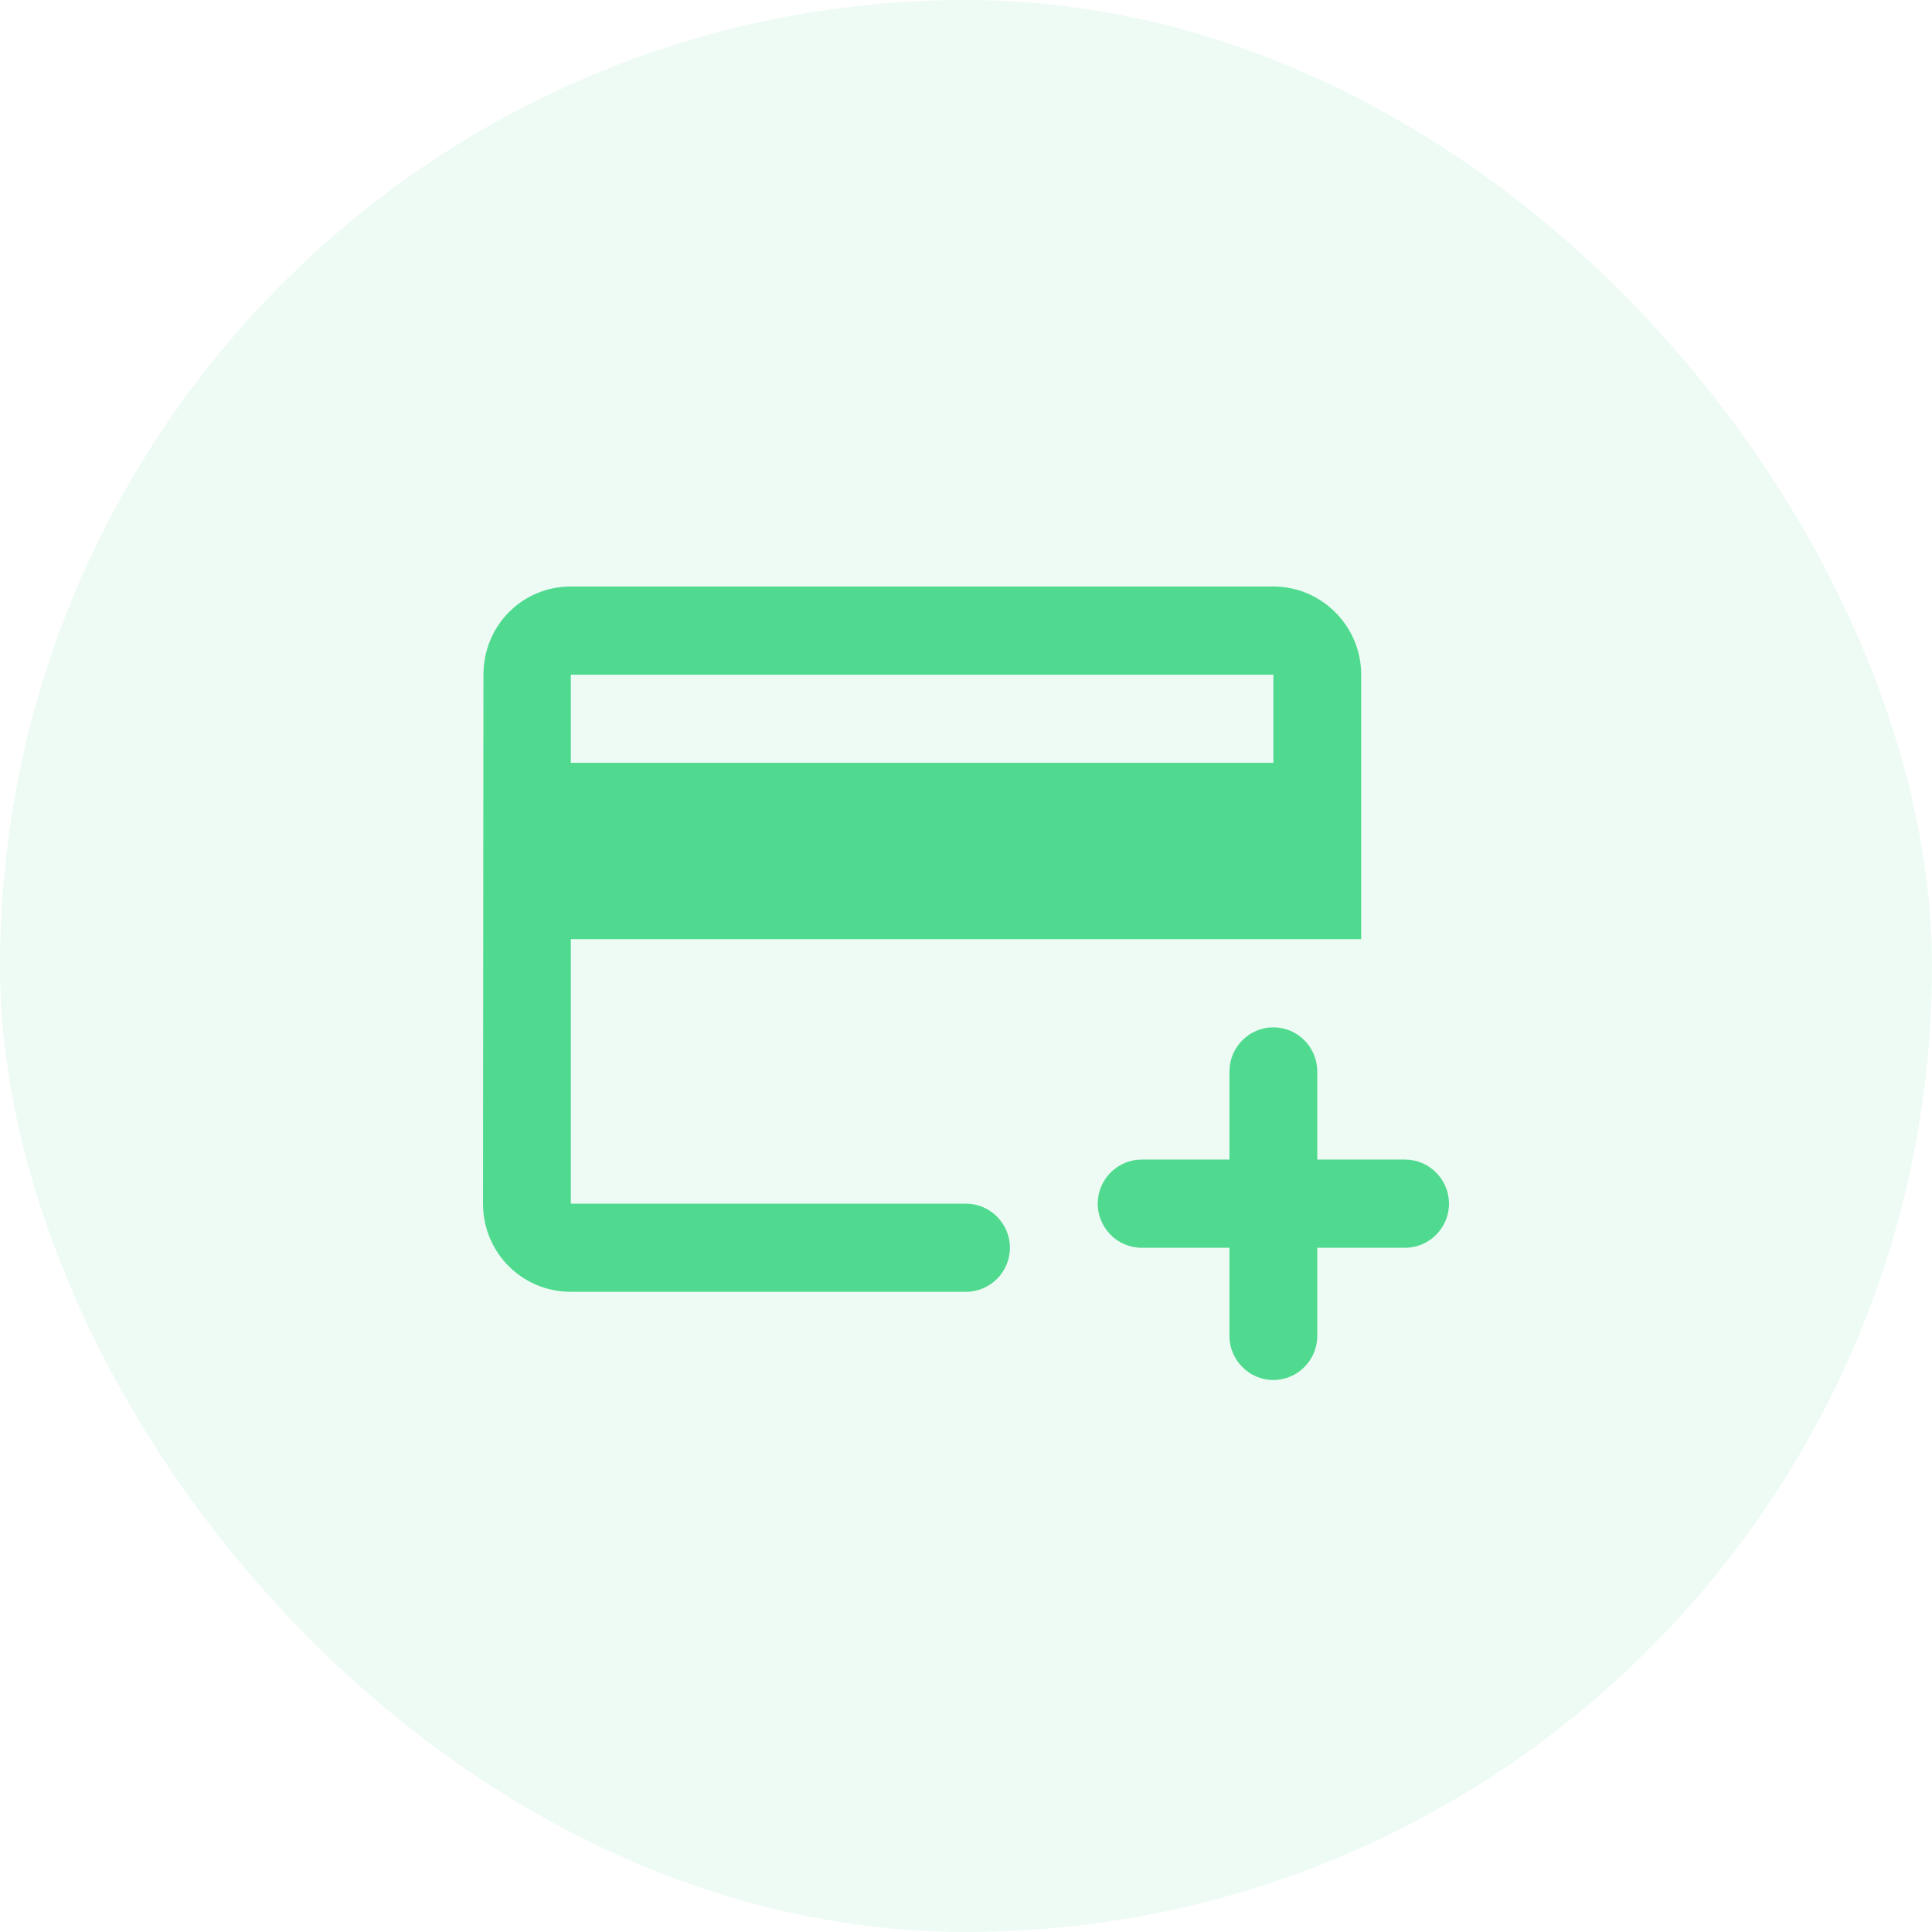
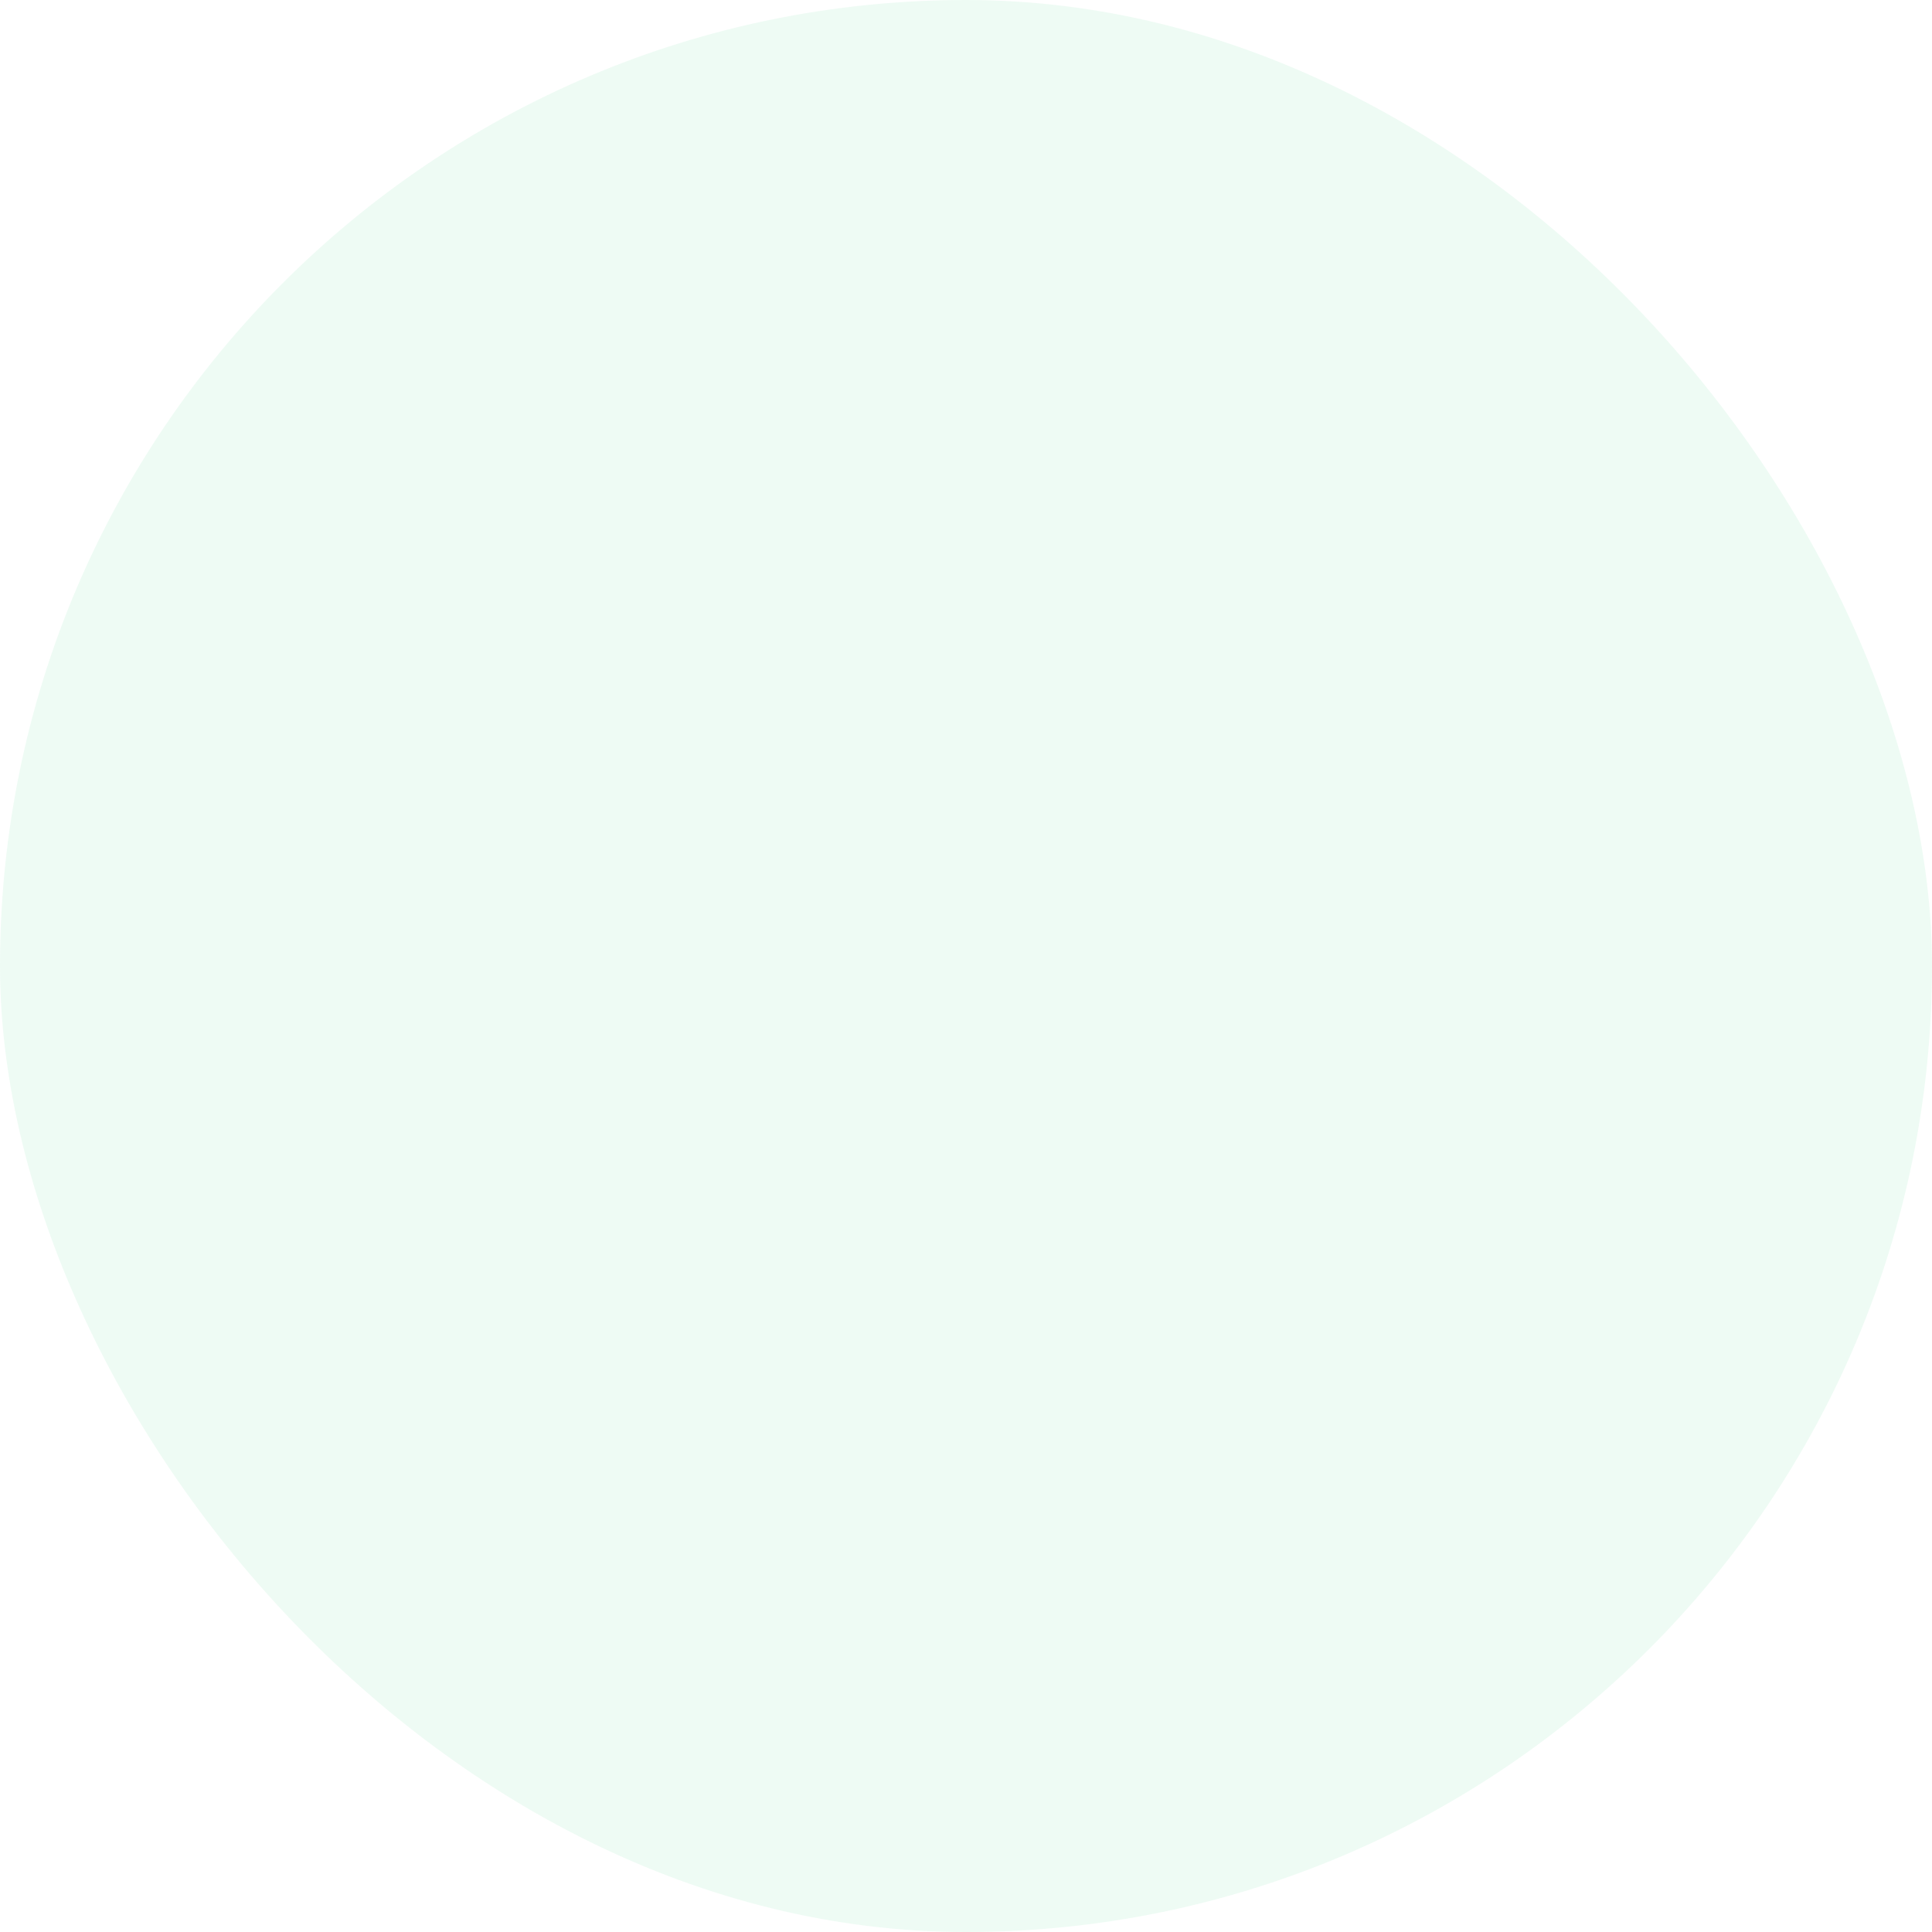
<svg xmlns="http://www.w3.org/2000/svg" width="56" height="56" viewBox="0 0 56 56" fill="none">
  <rect width="56" height="56" rx="28" fill="#50DA8F" fill-opacity="0.1" />
-   <path d="M29.273 36.167C29.273 35.464 28.7 34.889 28 34.889H16.546V27.222H39.455V19.556C39.455 18.15 38.309 17 36.909 17H16.546C15.133 17 14.013 18.137 14.013 19.556L14 34.889C14 36.307 15.133 37.444 16.546 37.444H28C28.7 37.444 29.273 36.869 29.273 36.167ZM36.909 22.111H16.546V19.556H36.909V22.111ZM36.909 40C36.209 40 35.636 39.425 35.636 38.722V36.167H33.091C32.391 36.167 31.818 35.592 31.818 34.889C31.818 34.186 32.391 33.611 33.091 33.611H35.636V31.056C35.636 30.353 36.209 29.778 36.909 29.778C37.609 29.778 38.182 30.353 38.182 31.056V33.611H40.727C41.427 33.611 42 34.186 42 34.889C42 35.592 41.427 36.167 40.727 36.167H38.182V38.722C38.182 39.425 37.609 40 36.909 40Z" fill="#50DA8F" />
</svg>